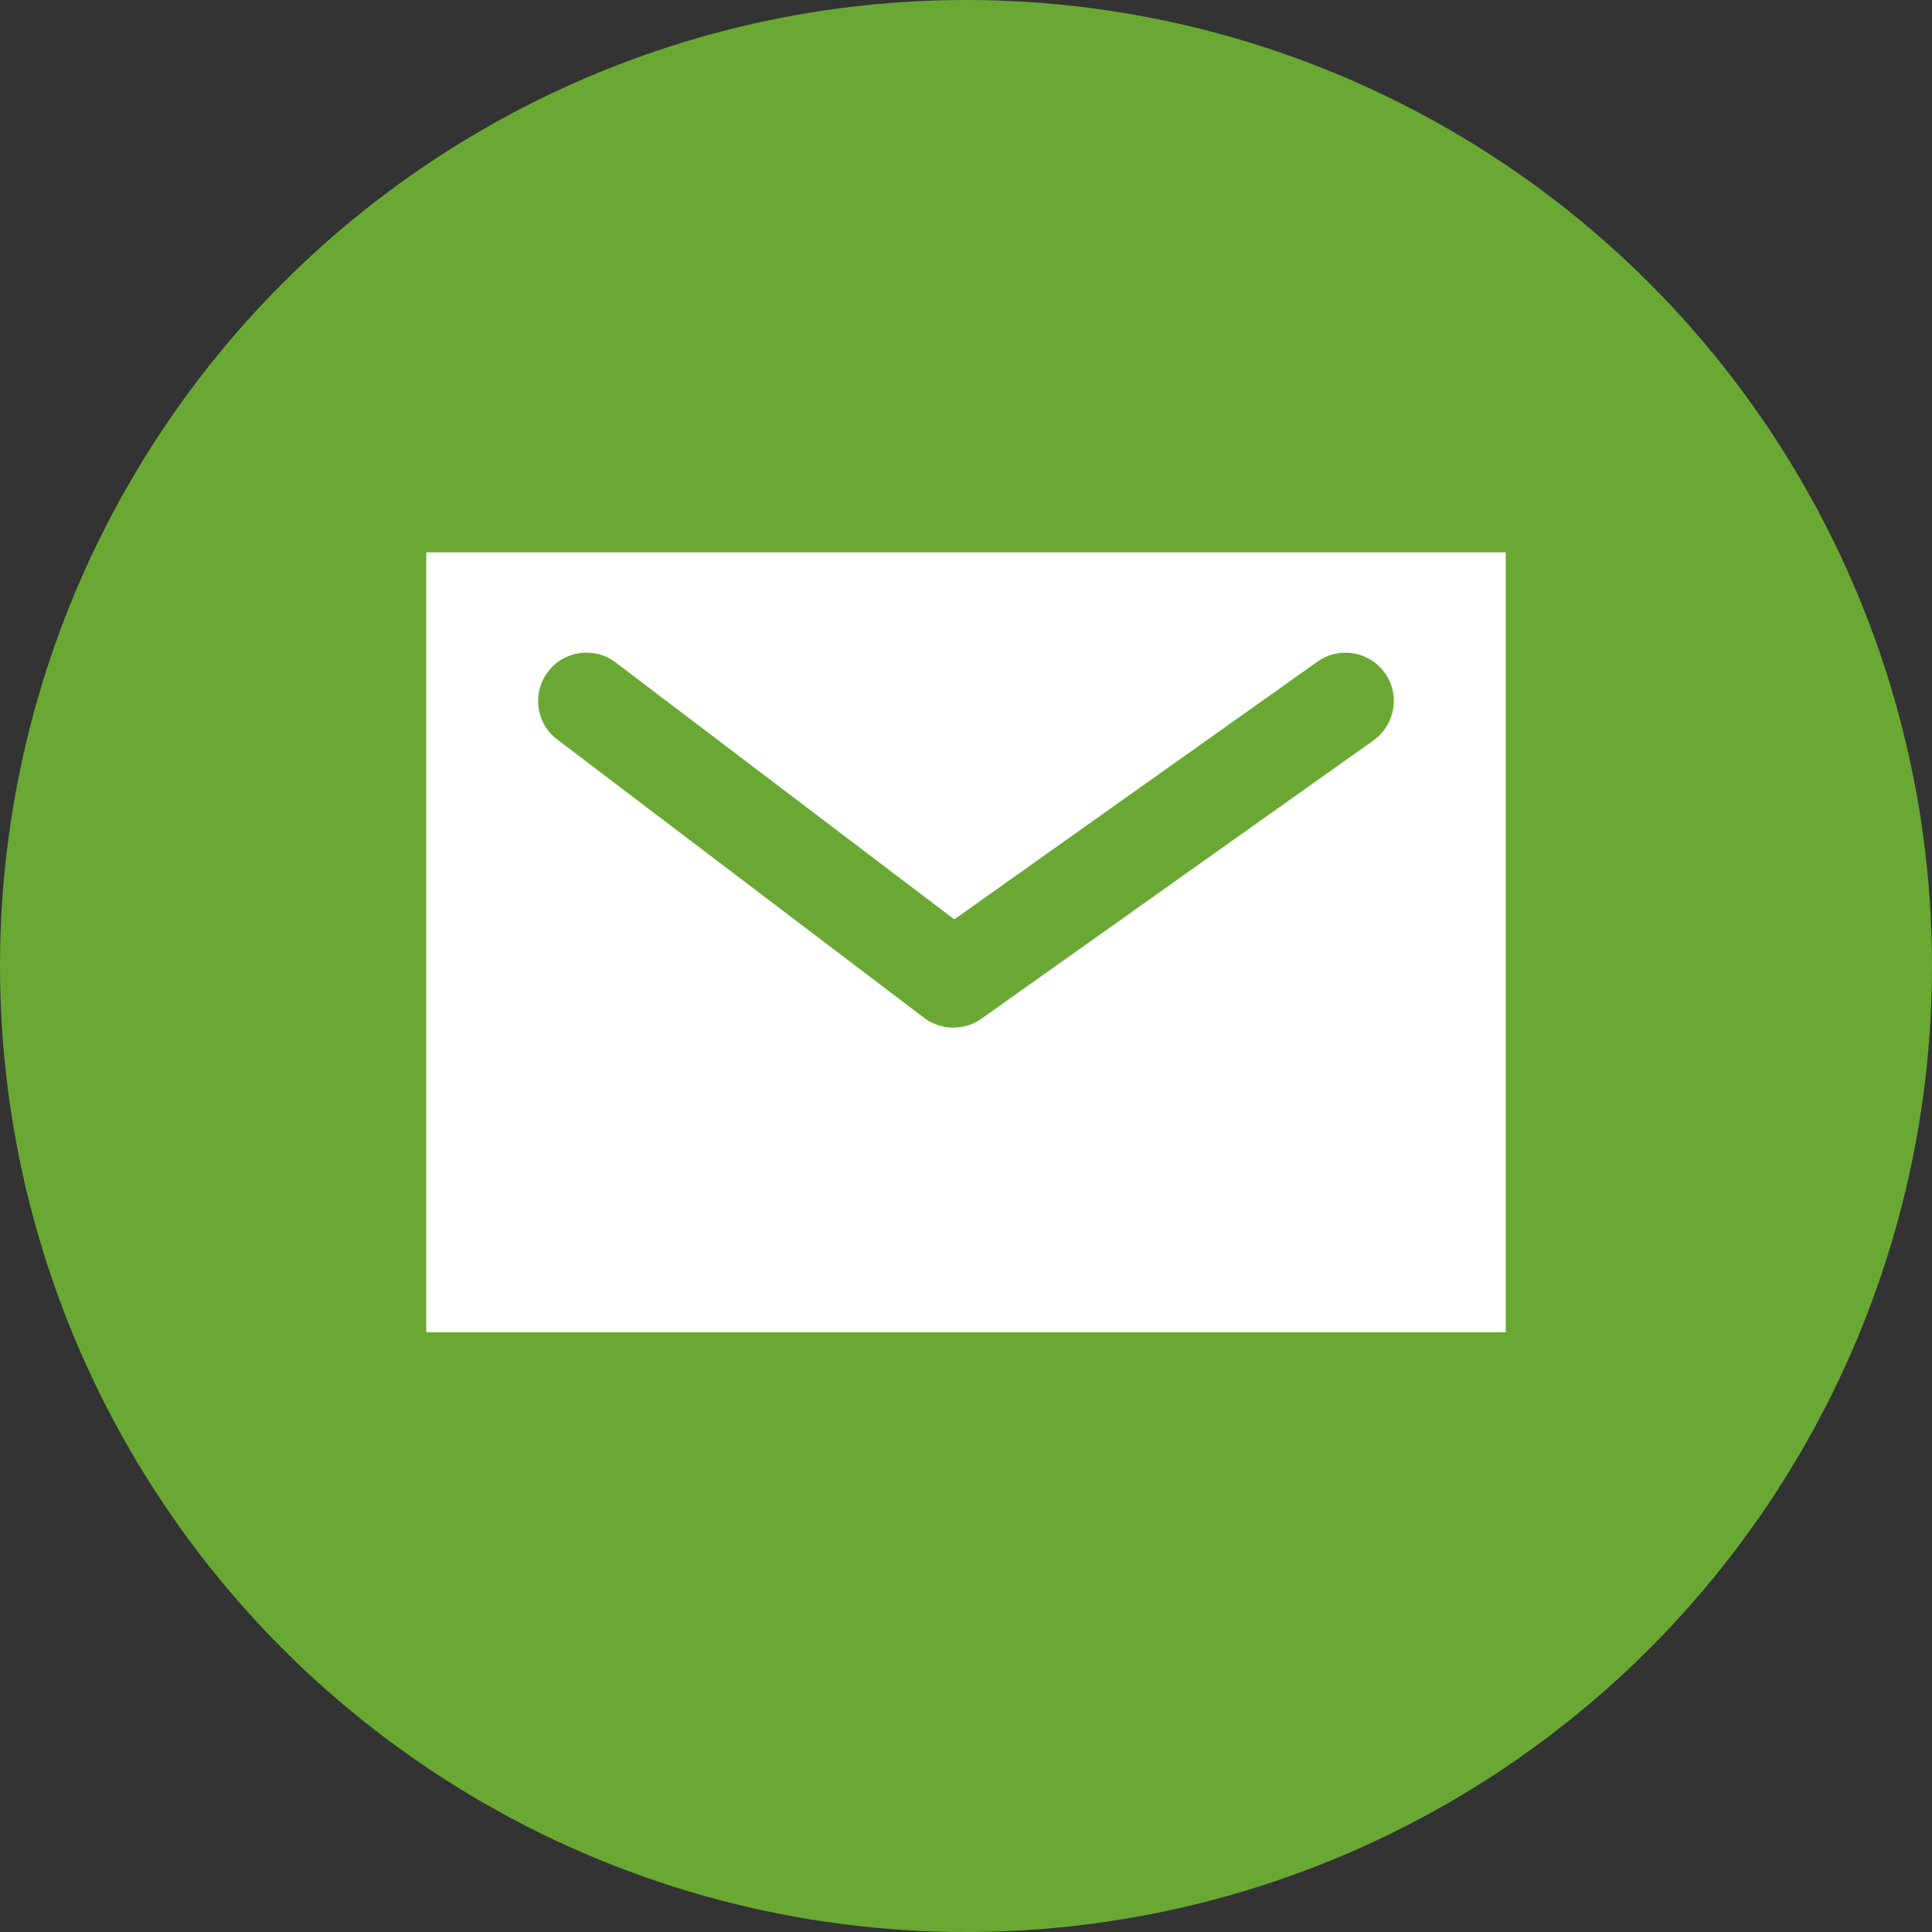
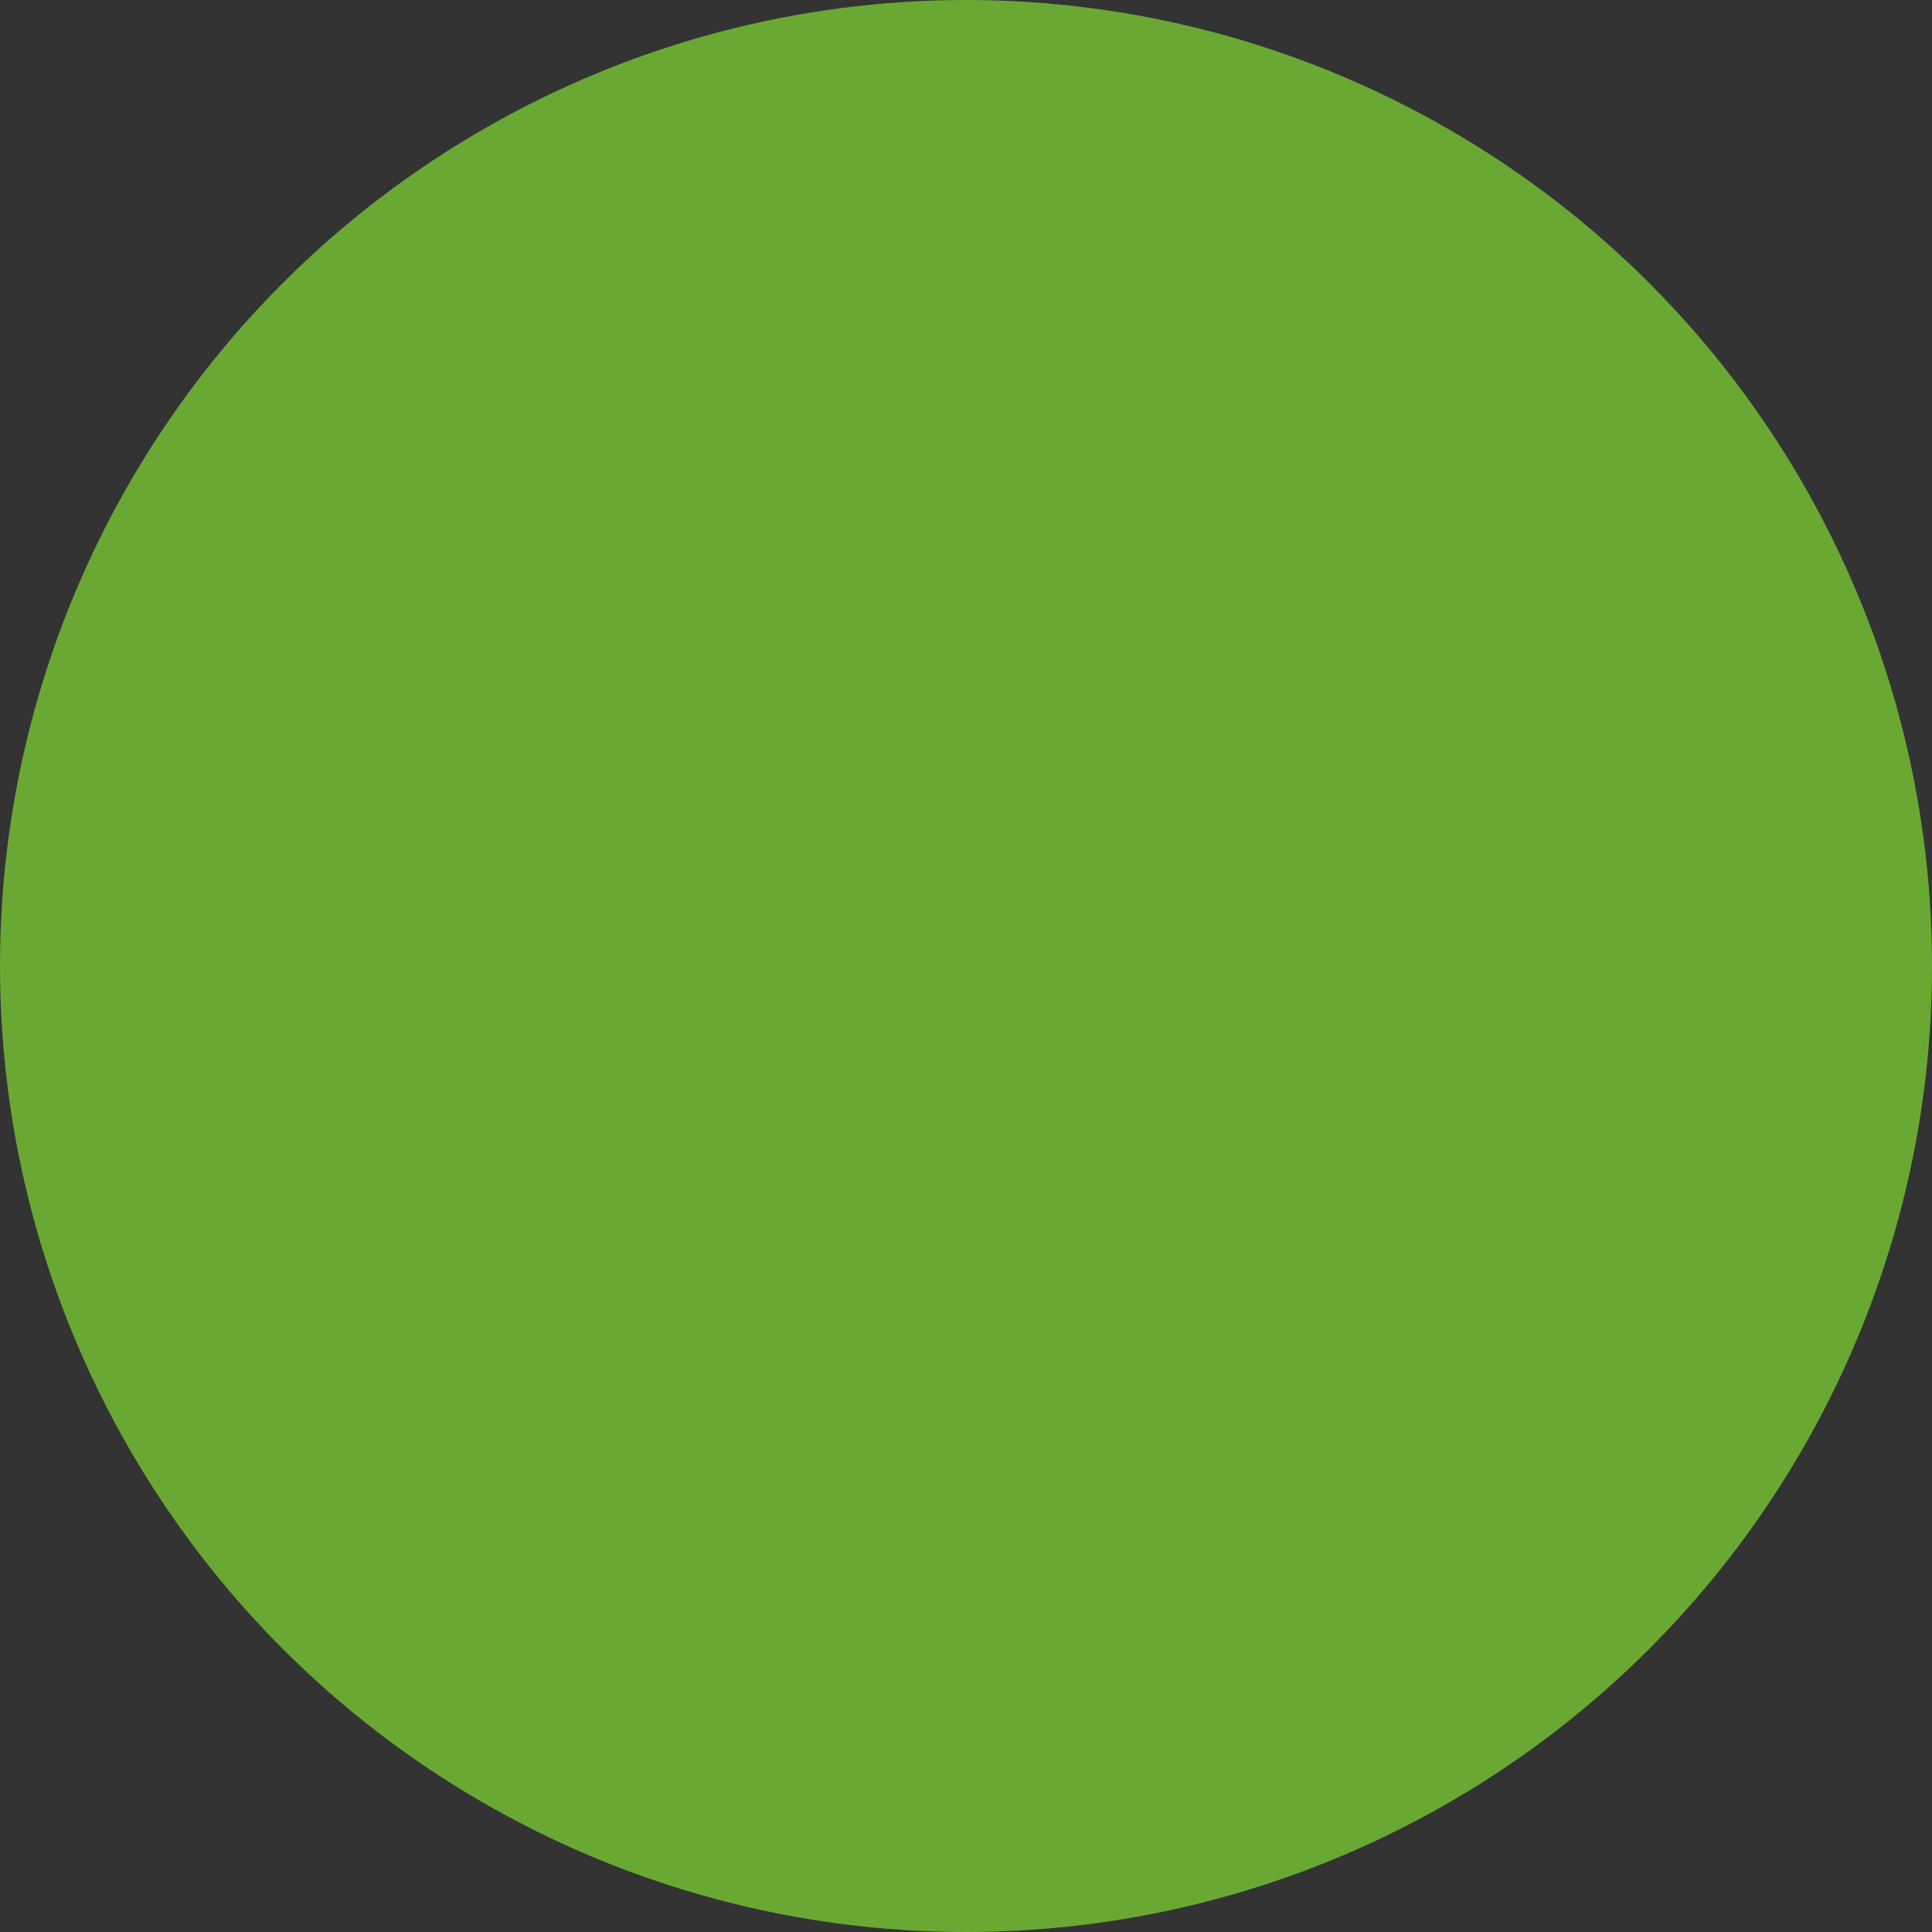
<svg xmlns="http://www.w3.org/2000/svg" id="_レイヤー_2" viewBox="0 0 106.96 106.96">
  <rect x="0" y="0" width="106.96" height="106.96" fill="#333333" stroke="none" />
  <defs>
    <style>.cls-1{fill:#fff;}.cls-1,.cls-2{stroke-width:0px;}.cls-2{fill:#69a933;}</style>
  </defs>
  <g id="_アイコン">
    <circle class="cls-2" cx="53.48" cy="53.48" r="53.48" />
-     <path class="cls-1" d="M23.6,73.76h59.76V30.58H23.6v43.18ZM30.34,37.19c.89-1.18,2.57-1.41,3.75-.51l18.74,14.22,20.11-14.27c1.21-.86,2.88-.57,3.73.63.86,1.2.57,2.87-.63,3.73l-21.71,15.41c-.46.33-1.01.49-1.55.49-.57,0-1.14-.18-1.62-.54l-20.31-15.41c-1.18-.89-1.41-2.57-.51-3.75Z" />
  </g>
</svg>